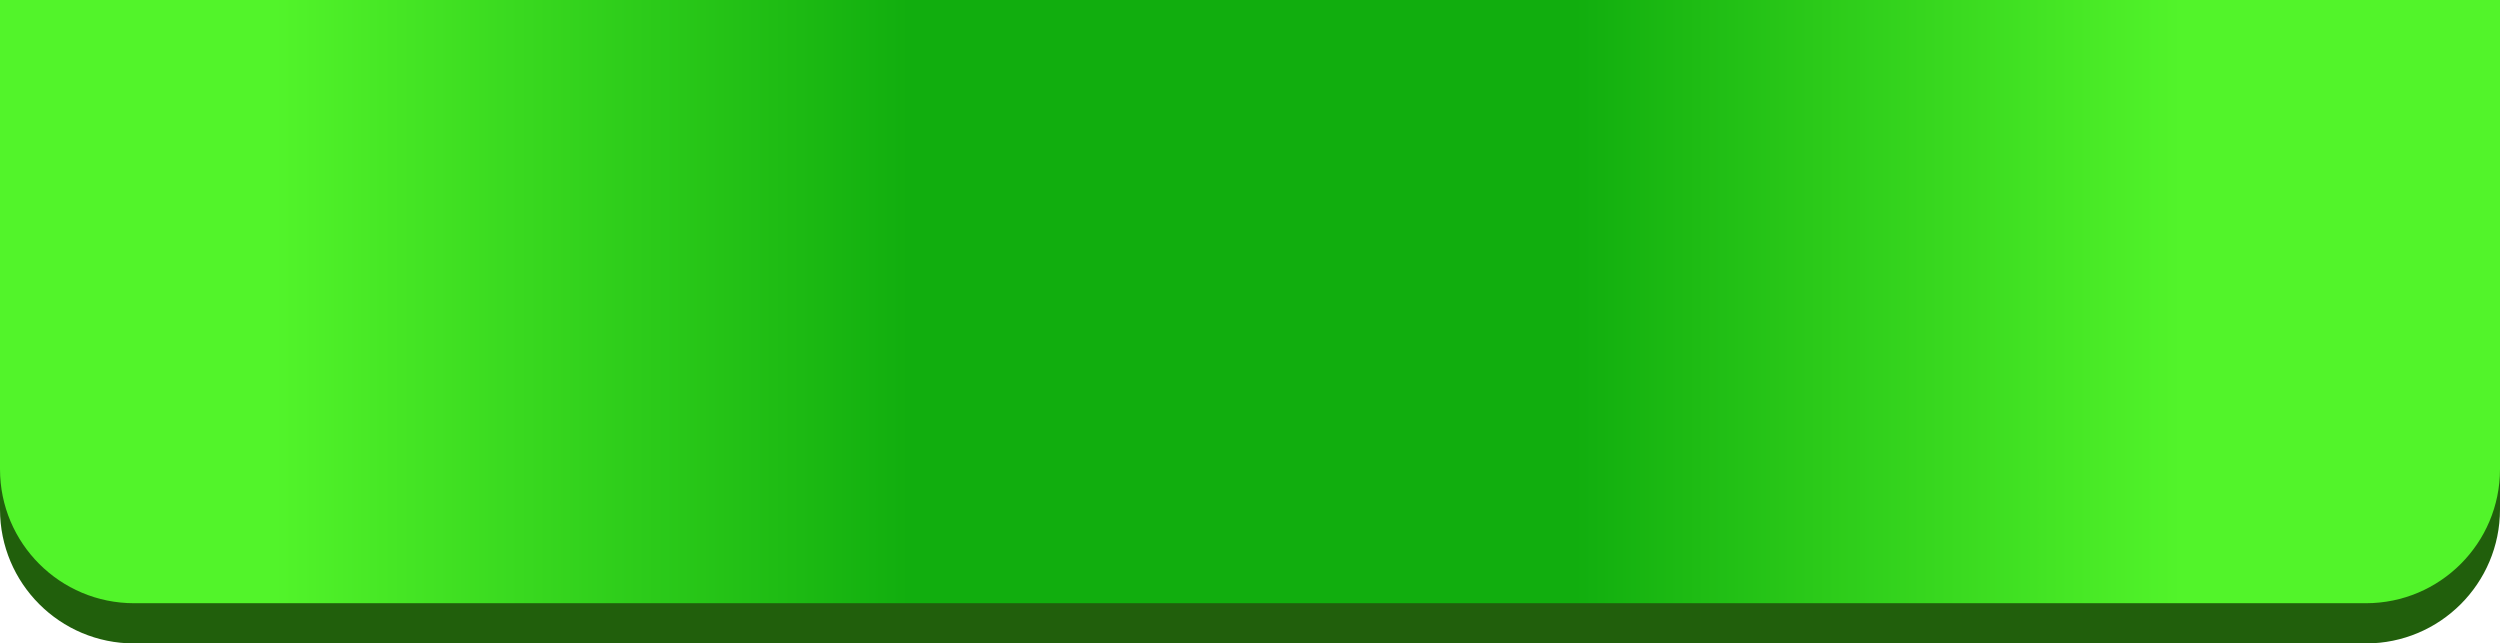
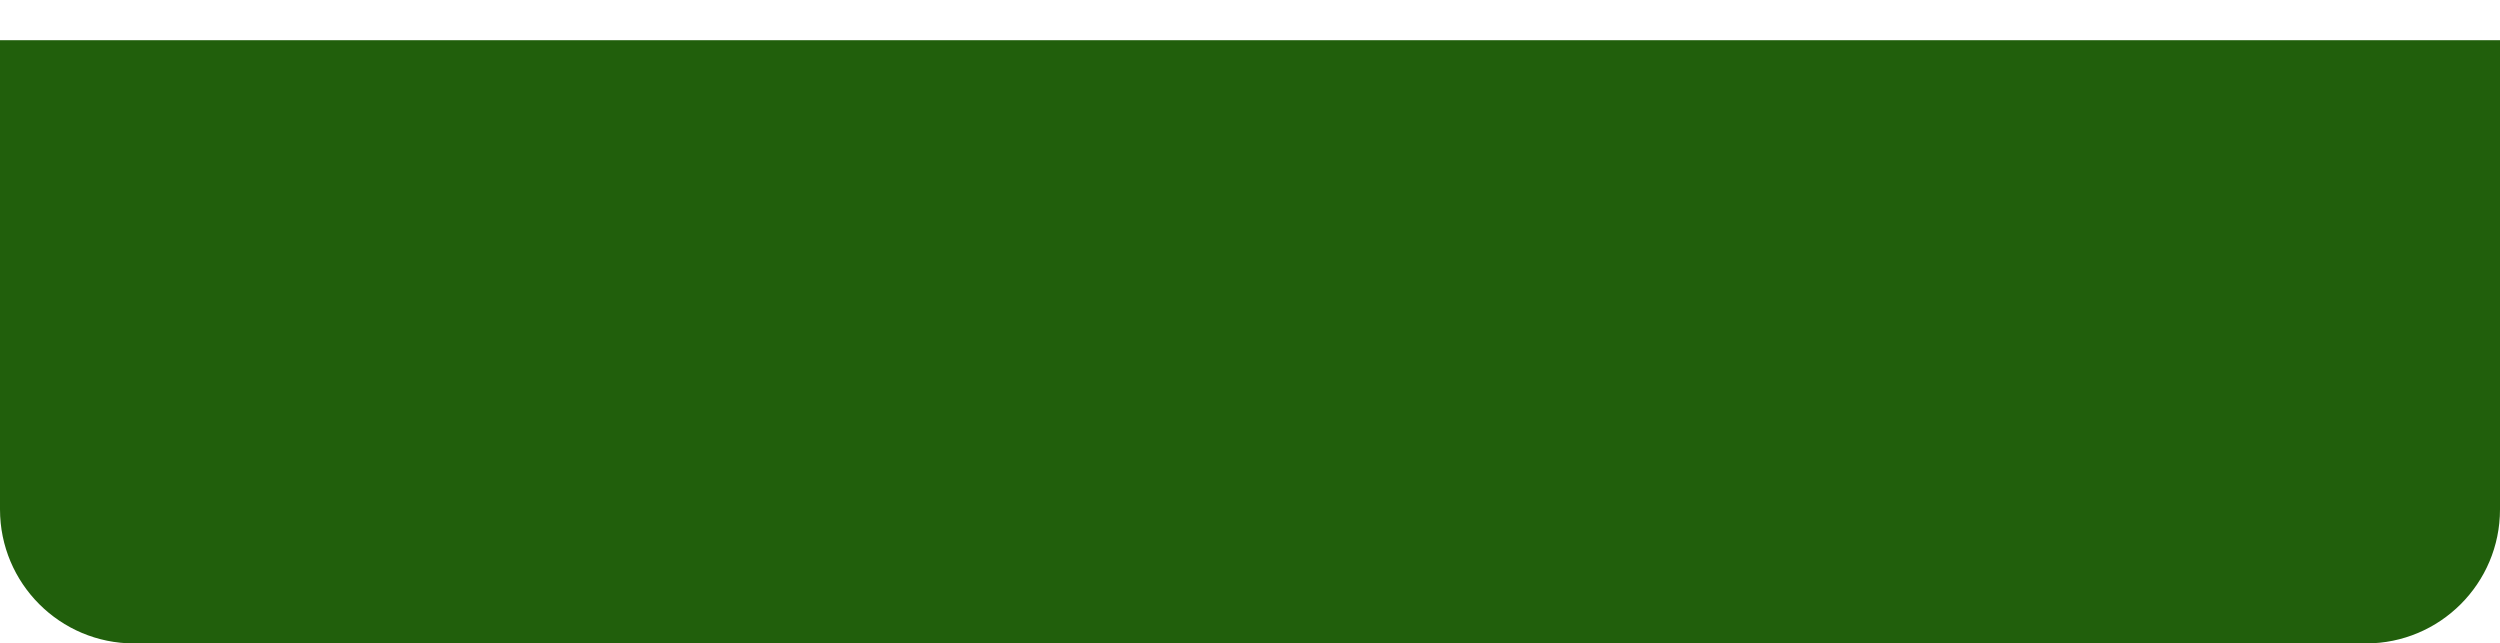
<svg xmlns="http://www.w3.org/2000/svg" width="373" height="96" viewBox="0 0 373 96" fill="none">
  <path d="M0 6H373V76C373 87.046 364.046 96 353 96H20C8.954 96 0 87.046 0 76V6Z" fill="#215F0C" />
  <g filter="url(#filter0_i_139_550)">
-     <path d="M0 0H373V70C373 81.046 364.046 90 353 90H20C8.954 90 0 81.046 0 70V0Z" fill="url(#paint0_linear_139_550)" />
-   </g>
+     </g>
  <defs>
    <filter id="filter0_i_139_550" x="0" y="0" width="373" height="90" filterUnits="userSpaceOnUse" color-interpolation-filters="sRGB">
      <feFlood flood-opacity="0" result="BackgroundImageFix" />
      <feBlend mode="normal" in="SourceGraphic" in2="BackgroundImageFix" result="shape" />
      <feColorMatrix in="SourceAlpha" type="matrix" values="0 0 0 0 0 0 0 0 0 0 0 0 0 0 0 0 0 0 127 0" result="hardAlpha" />
      <feOffset />
      <feGaussianBlur stdDeviation="13" />
      <feComposite in2="hardAlpha" operator="arithmetic" k2="-1" k3="1" />
      <feColorMatrix type="matrix" values="0 0 0 0 1 0 0 0 0 1 0 0 0 0 1 0 0 0 0.46 0" />
      <feBlend mode="normal" in2="shape" result="effect1_innerShadow_139_550" />
    </filter>
    <linearGradient id="paint0_linear_139_550" x1="41.001" y1="45.306" x2="325.468" y2="45.306" gradientUnits="userSpaceOnUse">
      <stop stop-color="#52F42A" />
      <stop offset="0.333" stop-color="#11AE0E" />
      <stop offset="0.682" stop-color="#11AE0E" />
      <stop offset="1" stop-color="#52F42A" />
    </linearGradient>
  </defs>
</svg>